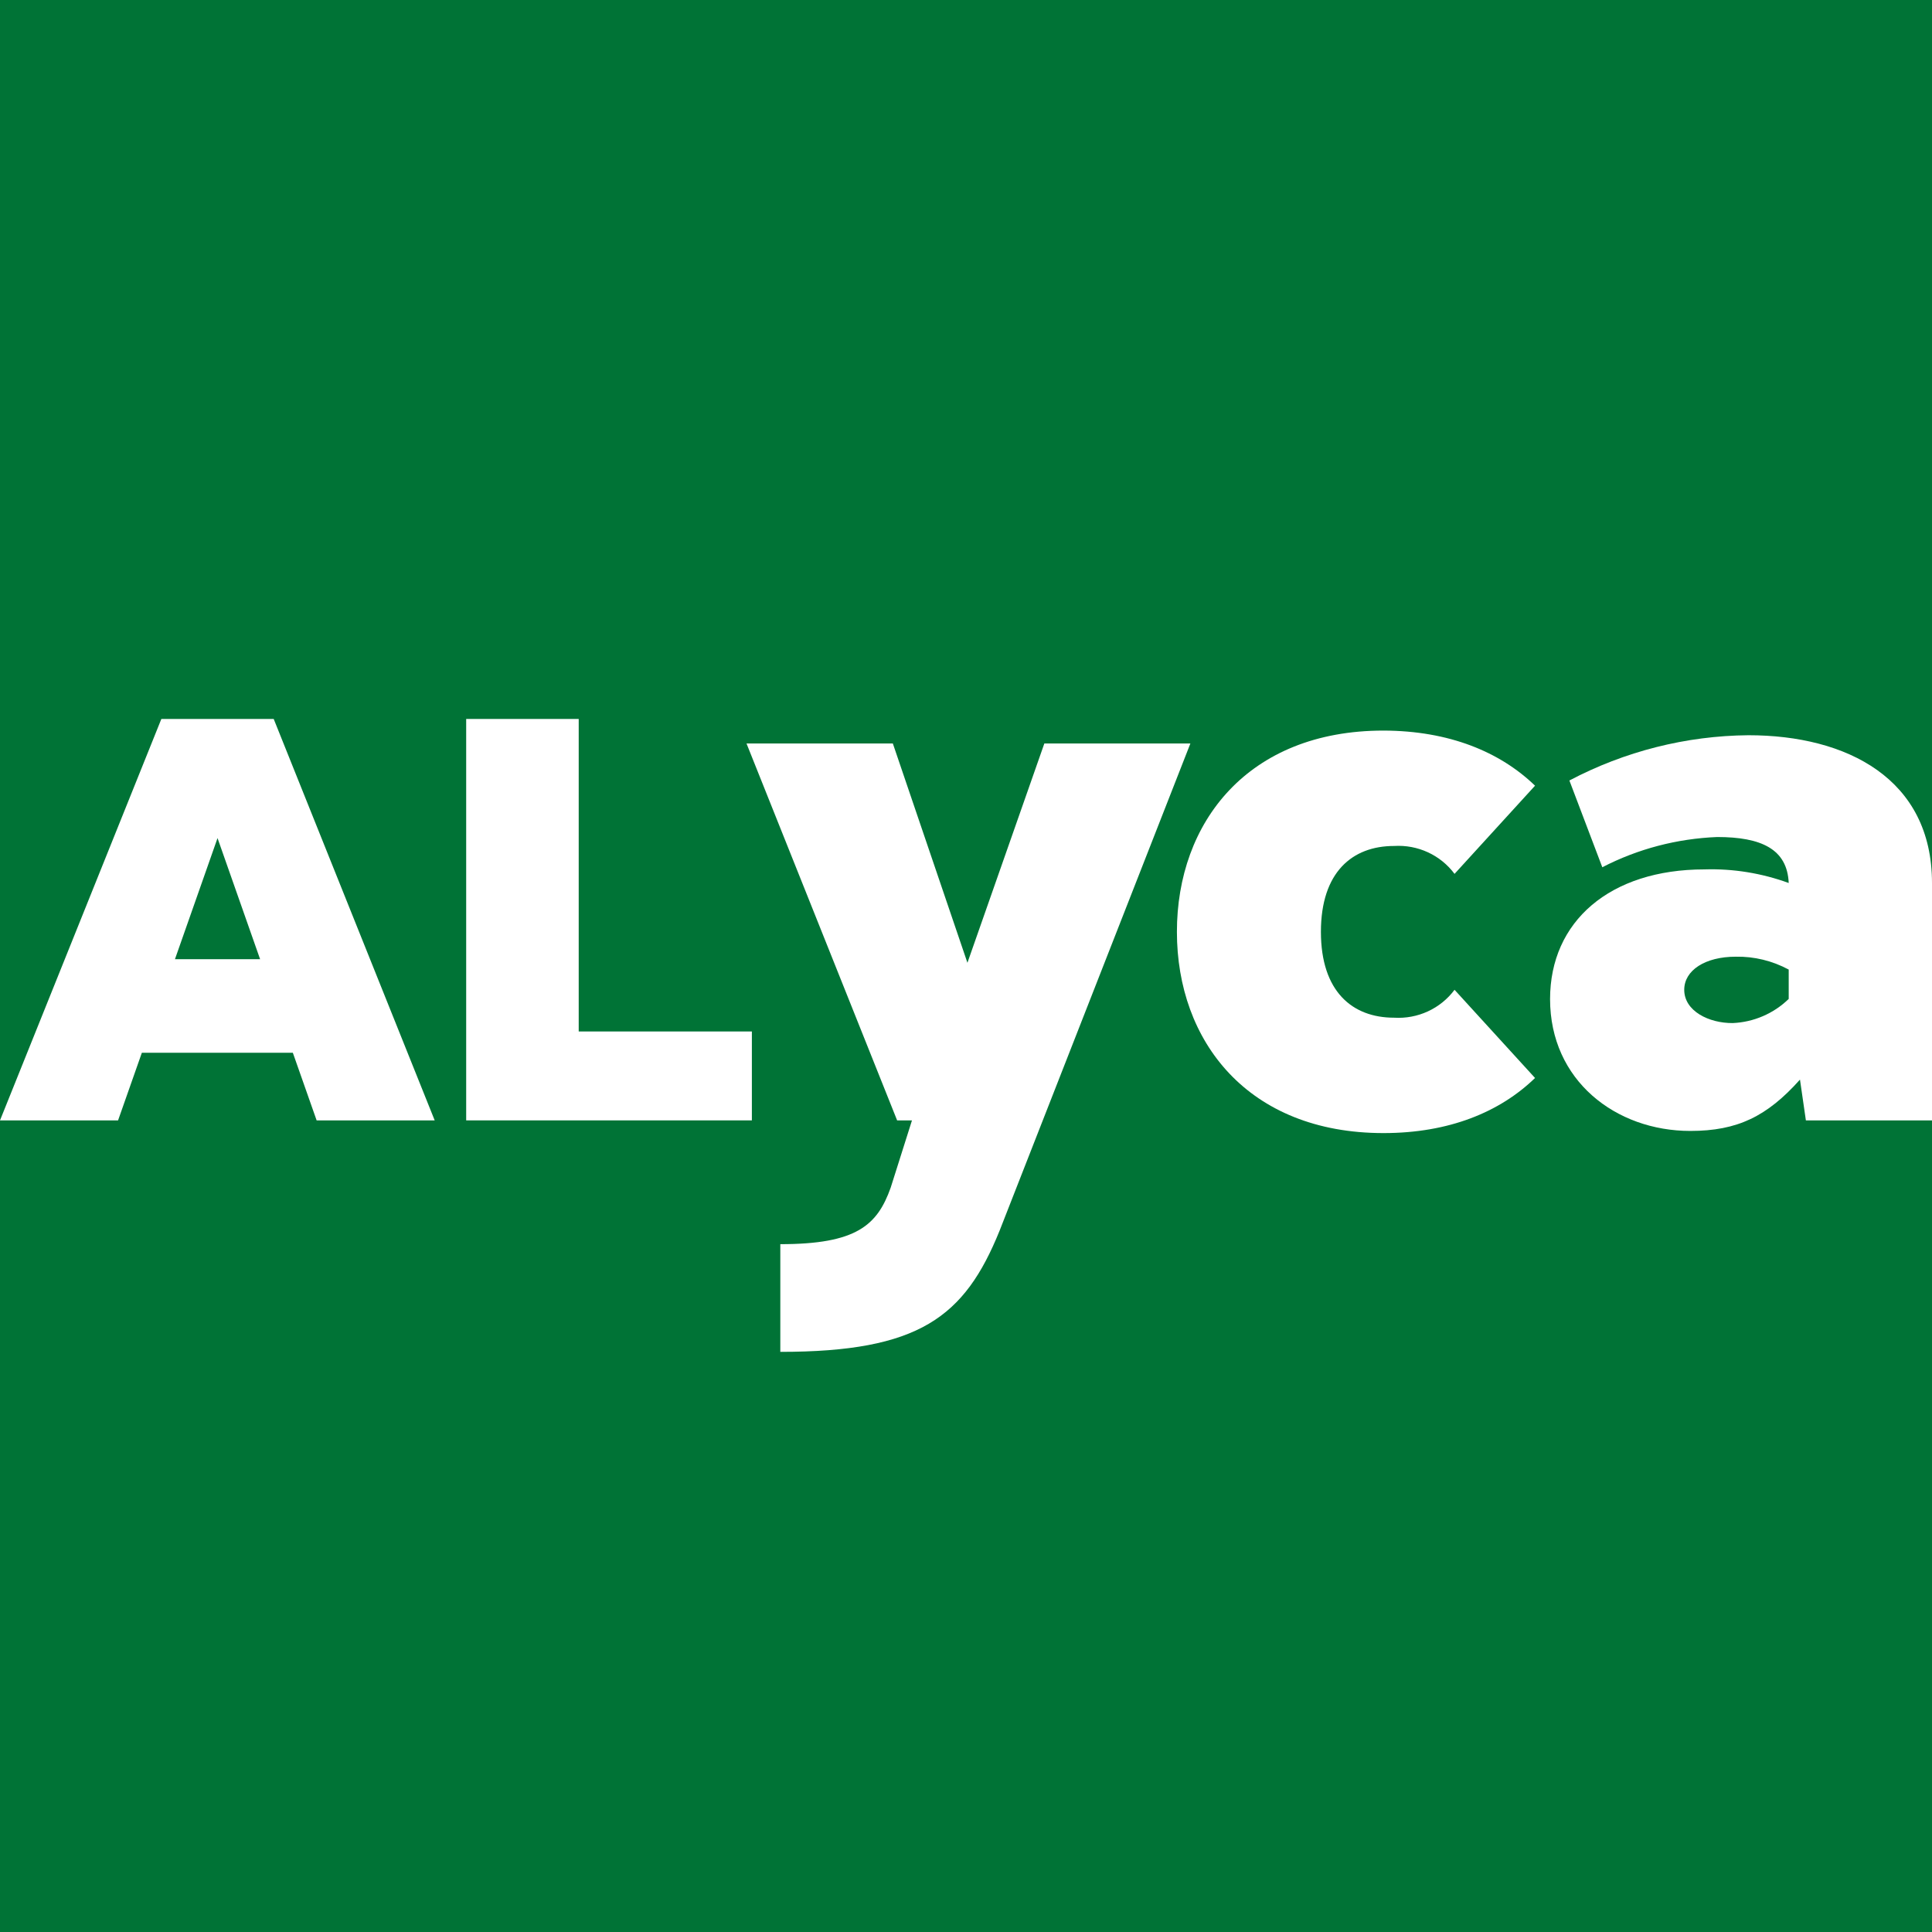
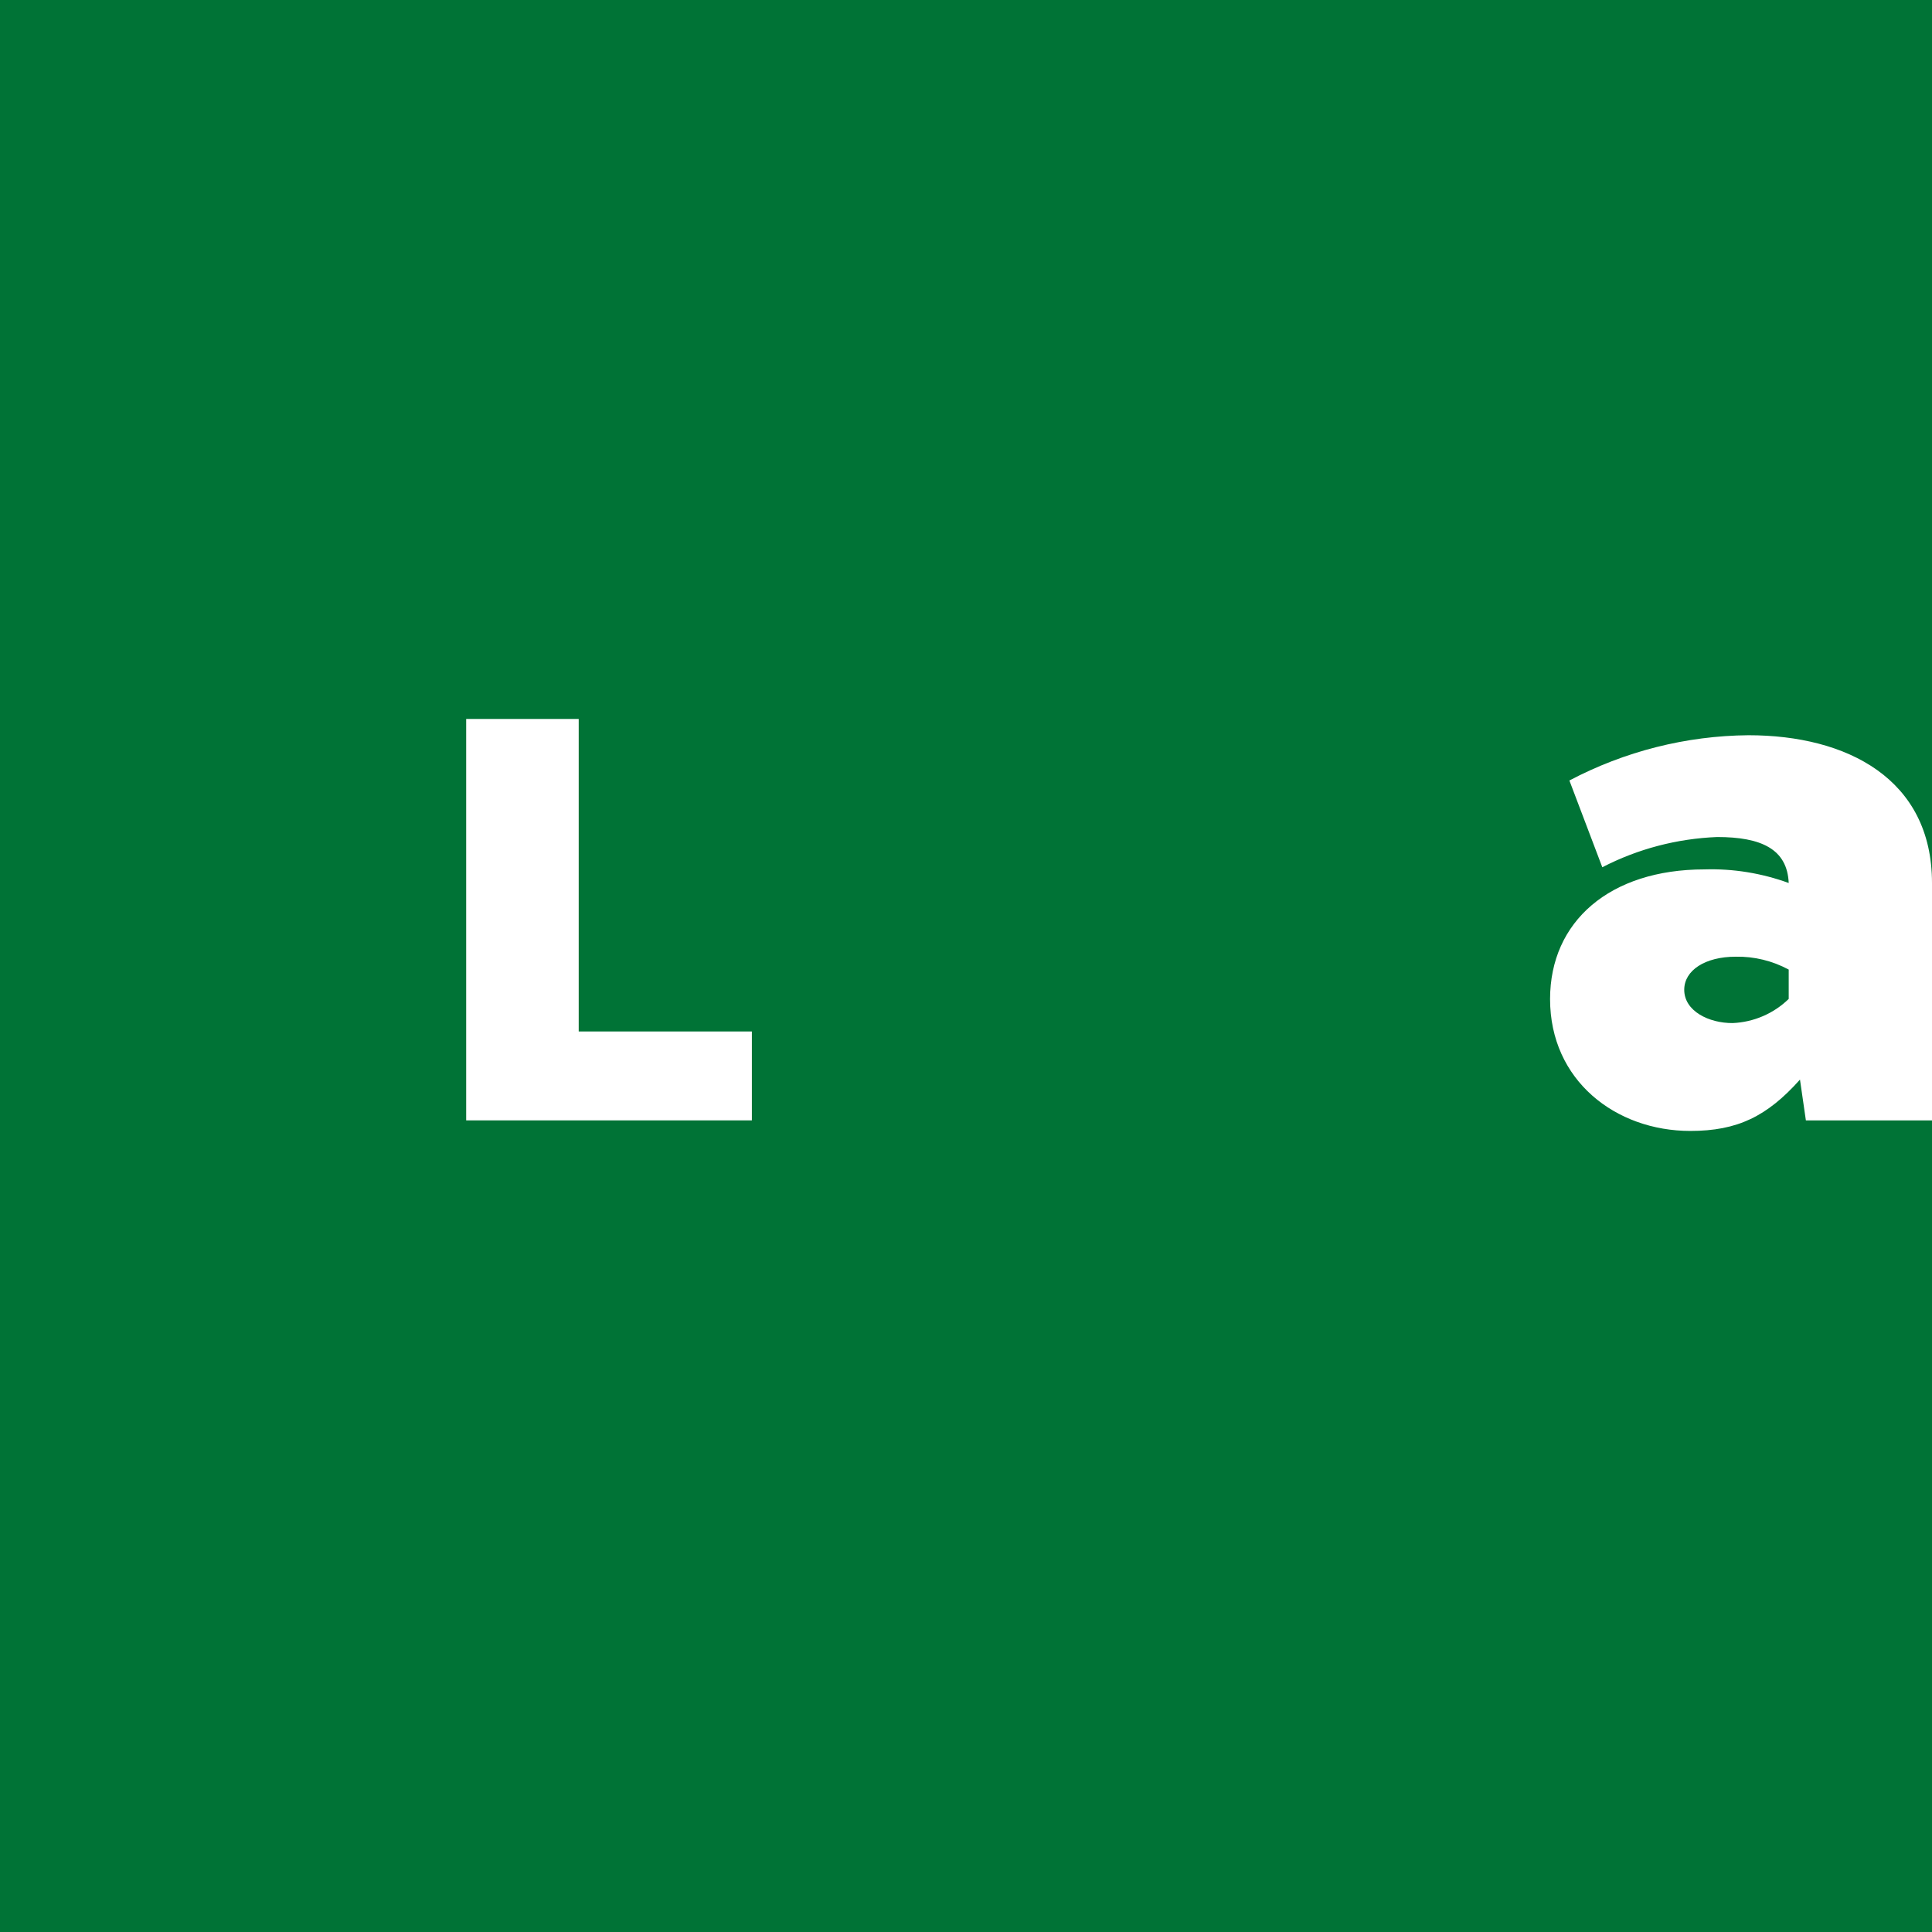
<svg xmlns="http://www.w3.org/2000/svg" id="Capa_1" x="0px" y="0px" viewBox="0 0 1080 1080" style="enable-background:new 0 0 1080 1080;" xml:space="preserve">
  <style type="text/css">	.st0{fill:#007336;}	.st1{fill:#FFFFFF;}</style>
  <rect class="st0" width="1080" height="1080" />
-   <path id="Trazado_1" class="st1" d="M121.6,468.5l23.8,67.7H97.8L121.6,468.5z M90.2,401.9L0,626.3h66l13.3-37.8h84.4l13.3,37.8h66 L153,401.9H90.2z" />
  <path id="Trazado_2" class="st1" d="M260.6,401.9v224.4h159.7v-49.7h-96.8V401.9H260.6z" />
  <g id="Grupo_2">
    <g>
      <g id="Grupo_1-2">
-         <path id="Trazado_3" class="st1" d="M665.4,415.7L558.8,687.9c-19.6,48.5-45.1,67.8-122.6,67.8v-60.2c42.5,0,54.2-10.5,61.7-31.6    l11.9-37.6h-8.3l-84.2-210.7h81.8l41.7,122.6l43-122.6H665.4z" />
-         <path id="Trazado_4" class="st1" d="M858.1,439.2l-45,49.3c-7.9-10.6-20.6-16.4-33.8-15.6c-23.4,0-40.9,14.7-40.9,48    s17.5,48,40.9,48c13.2,0.8,25.9-5,33.8-15.6l45,49.3c-19.6,19-48,30.8-84.7,30.8c-75.9,0-115.5-51.4-115.5-112.5    s39.6-112.5,115.5-112.5C810.1,408.5,838.5,420.3,858.1,439.2" />
        <path id="Trazado_5" class="st1" d="M1080,493.6v132.7h-70.5l-3.3-22.8c-18.4,20.6-35,28.7-61.3,28.7    c-41.7,0-78.4-28.2-78.4-73.7c0-43.4,33.4-72.5,86.3-72.5c16-0.5,32,2.1,47.1,7.6c-0.8-19-15.4-25.7-40-25.7    c-22.4,0.9-44.3,6.6-64.2,16.9l-18.4-48.5c30.9-16.3,65.2-25,100.1-25.3C1032.5,411,1080,435.4,1080,493.6 M968.6,571.9    c11.7-0.5,22.9-5.3,31.3-13.5V542c-9.1-4.9-19.3-7.4-29.6-7.2c-17.1,0-28.8,7.6-28.8,18.5C941.5,565.2,955.3,572,968.6,571.9" />
      </g>
    </g>
  </g>
</svg>